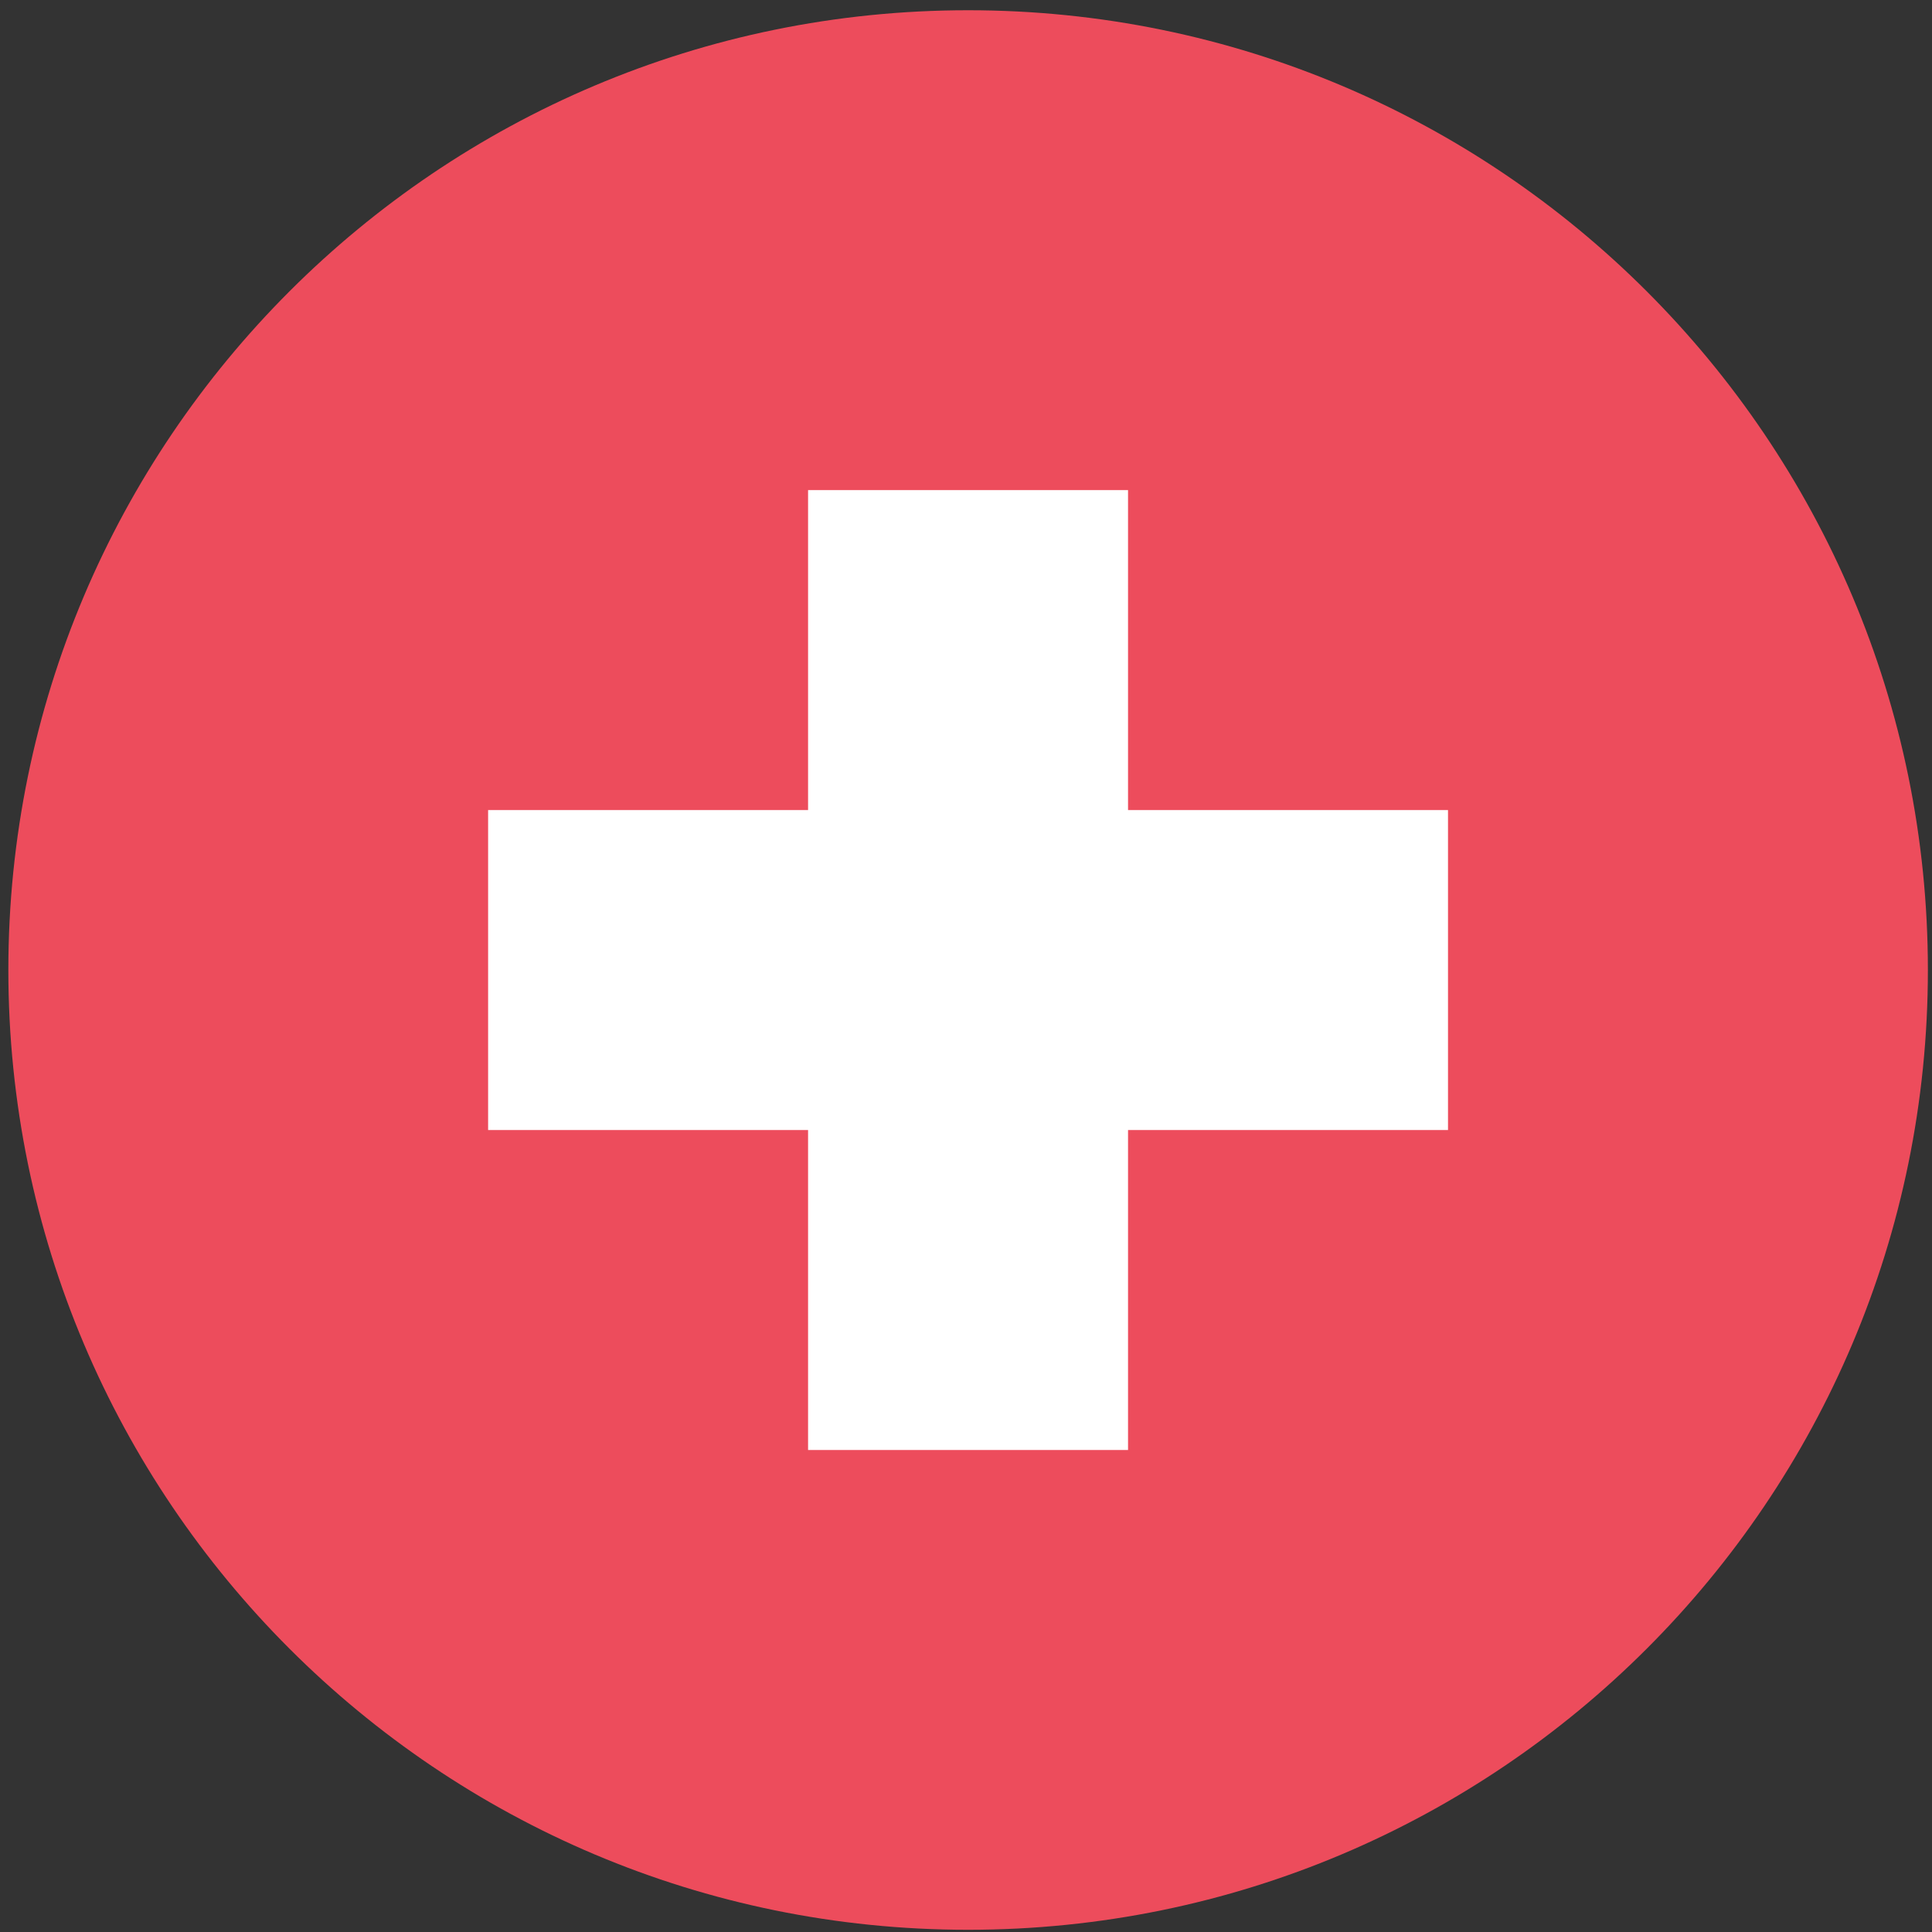
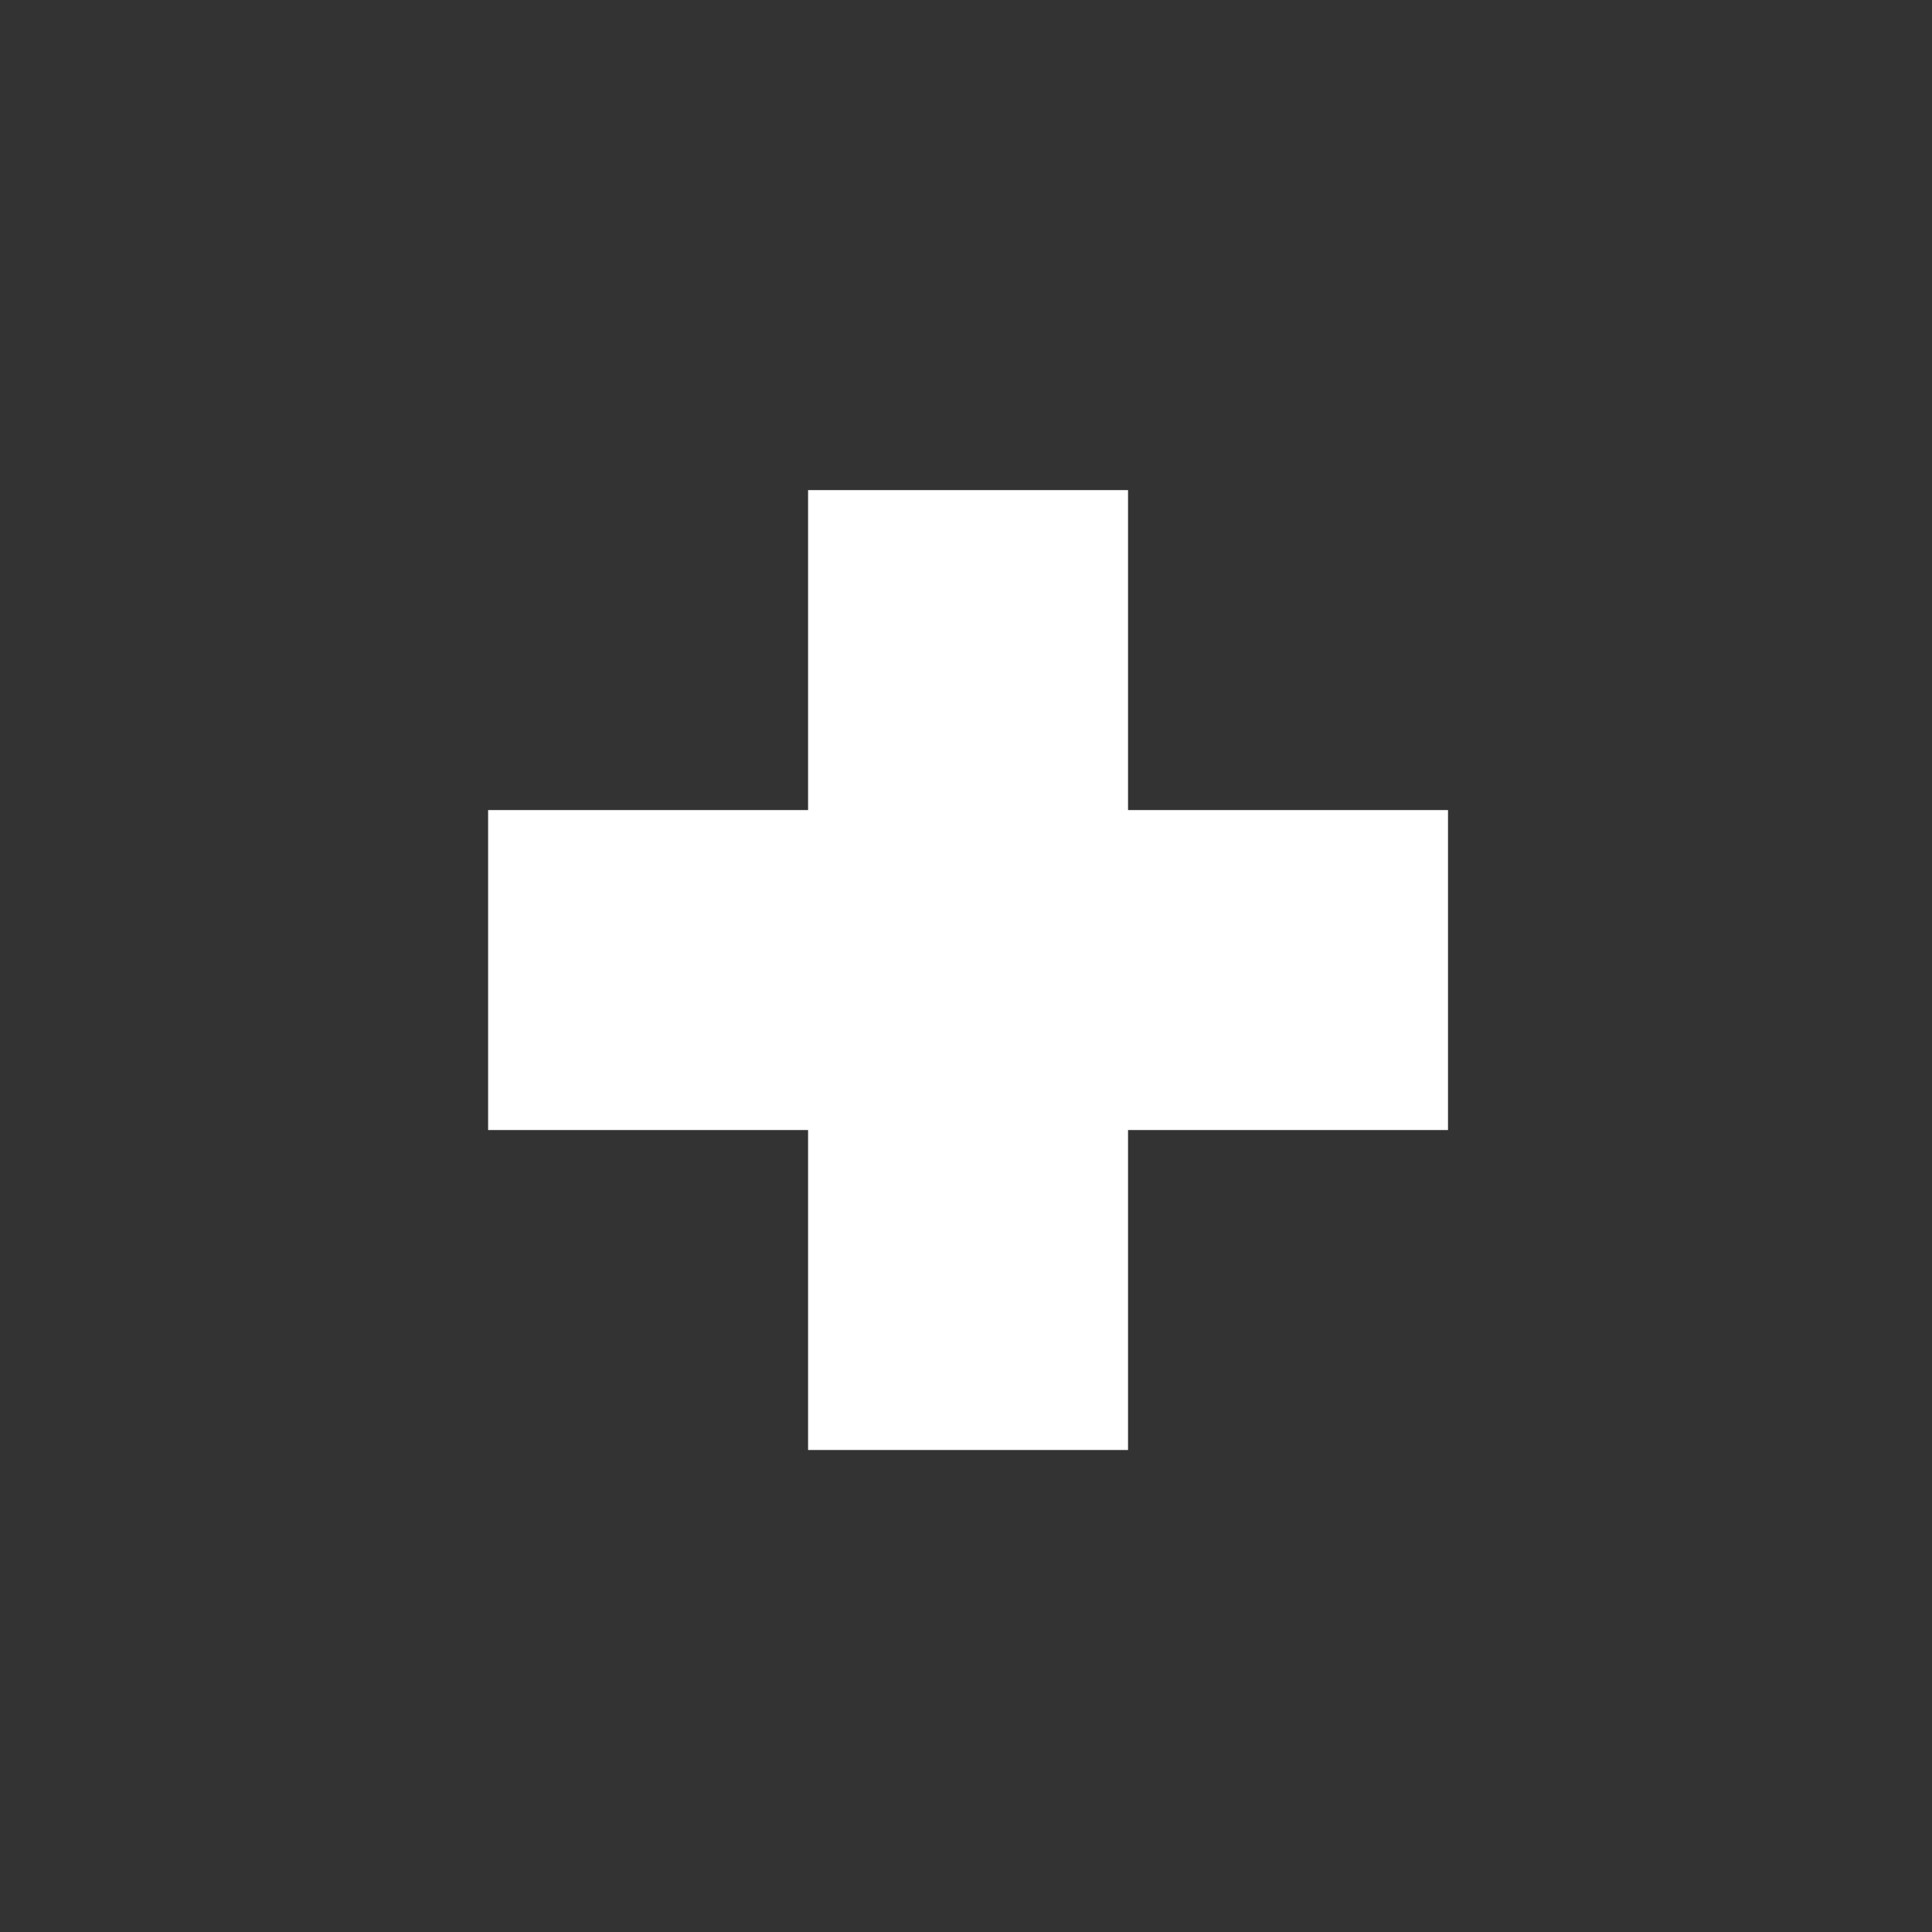
<svg xmlns="http://www.w3.org/2000/svg" width="155" height="155" viewBox="0 0 155 155" fill="none">
  <rect x="0" y="0" width="155" height="155" fill="#333333" stroke="none" />
-   <path d="M154.67 77.822C154.67 35.297 120.196 0.822 77.67 0.822C35.144 0.822 0.67 35.297 0.67 77.822C0.67 120.348 35.144 154.823 77.67 154.823C120.196 154.823 154.67 120.348 154.67 77.822Z" fill="#ED4C5C" />
  <path d="M116.17 64.99H90.5V39.32H64.83V64.99H39.16V90.66H64.83V116.33H90.5V90.66H116.17V64.99Z" fill="white" />
</svg>